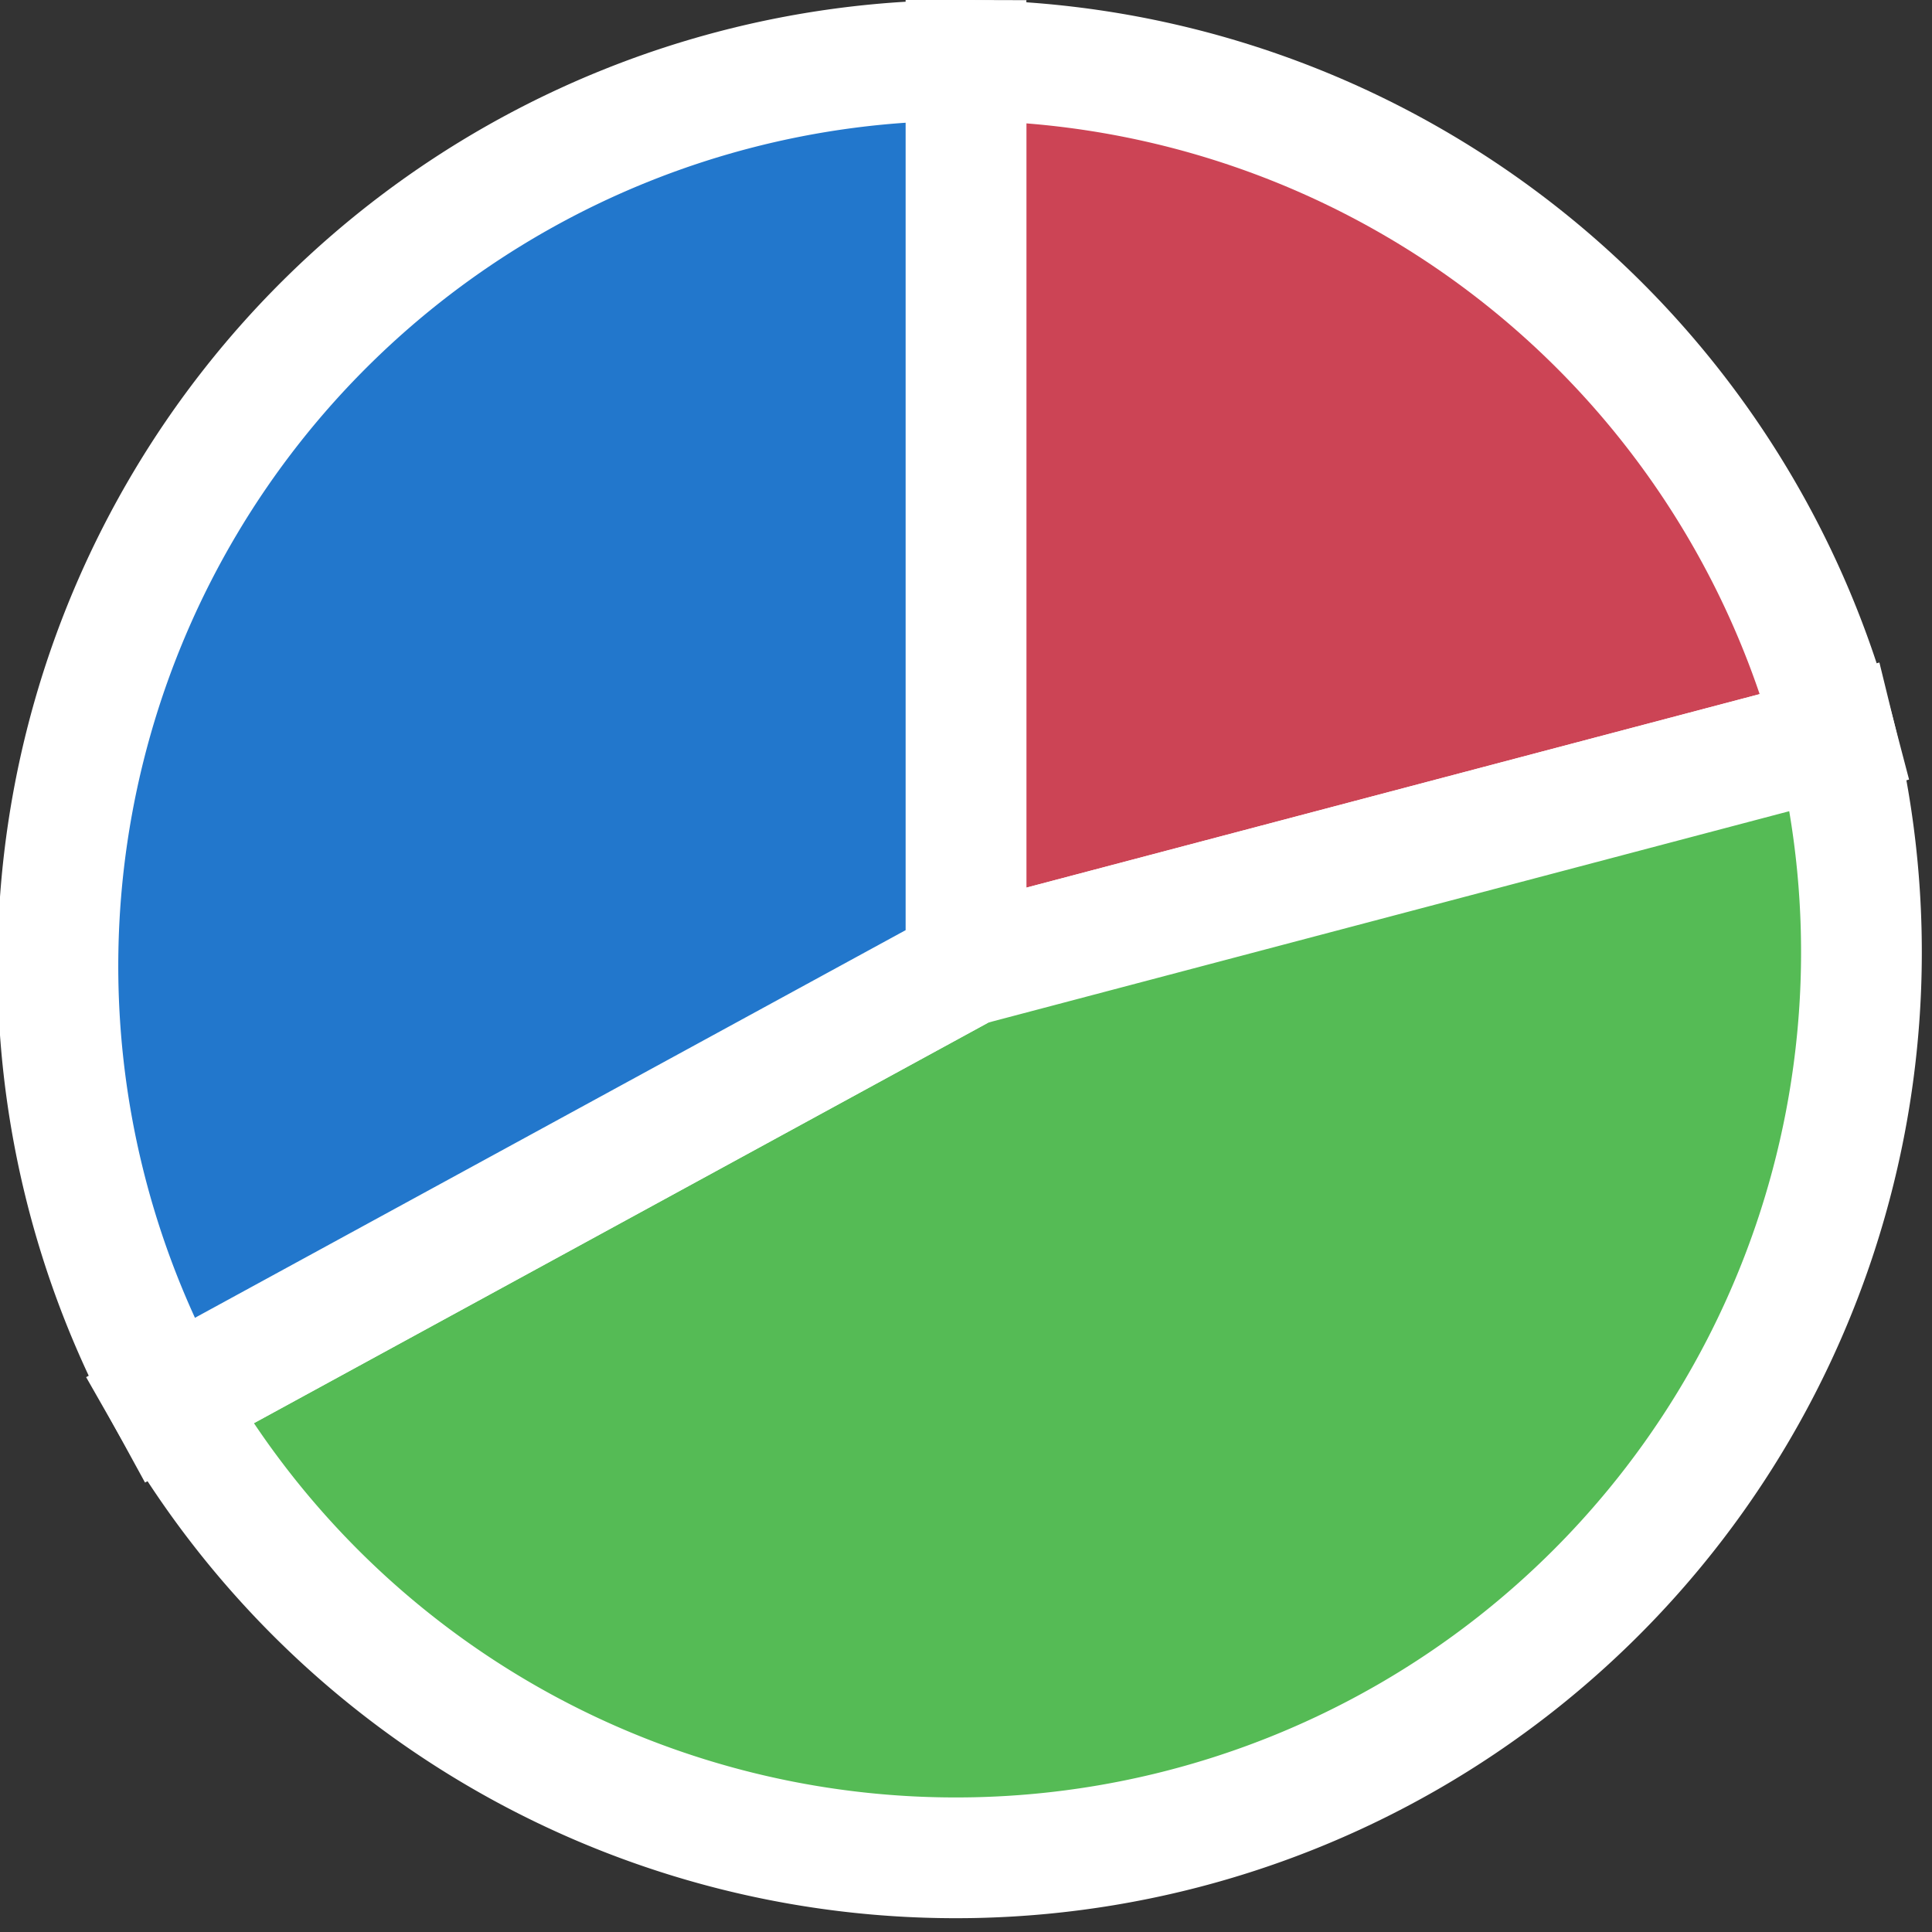
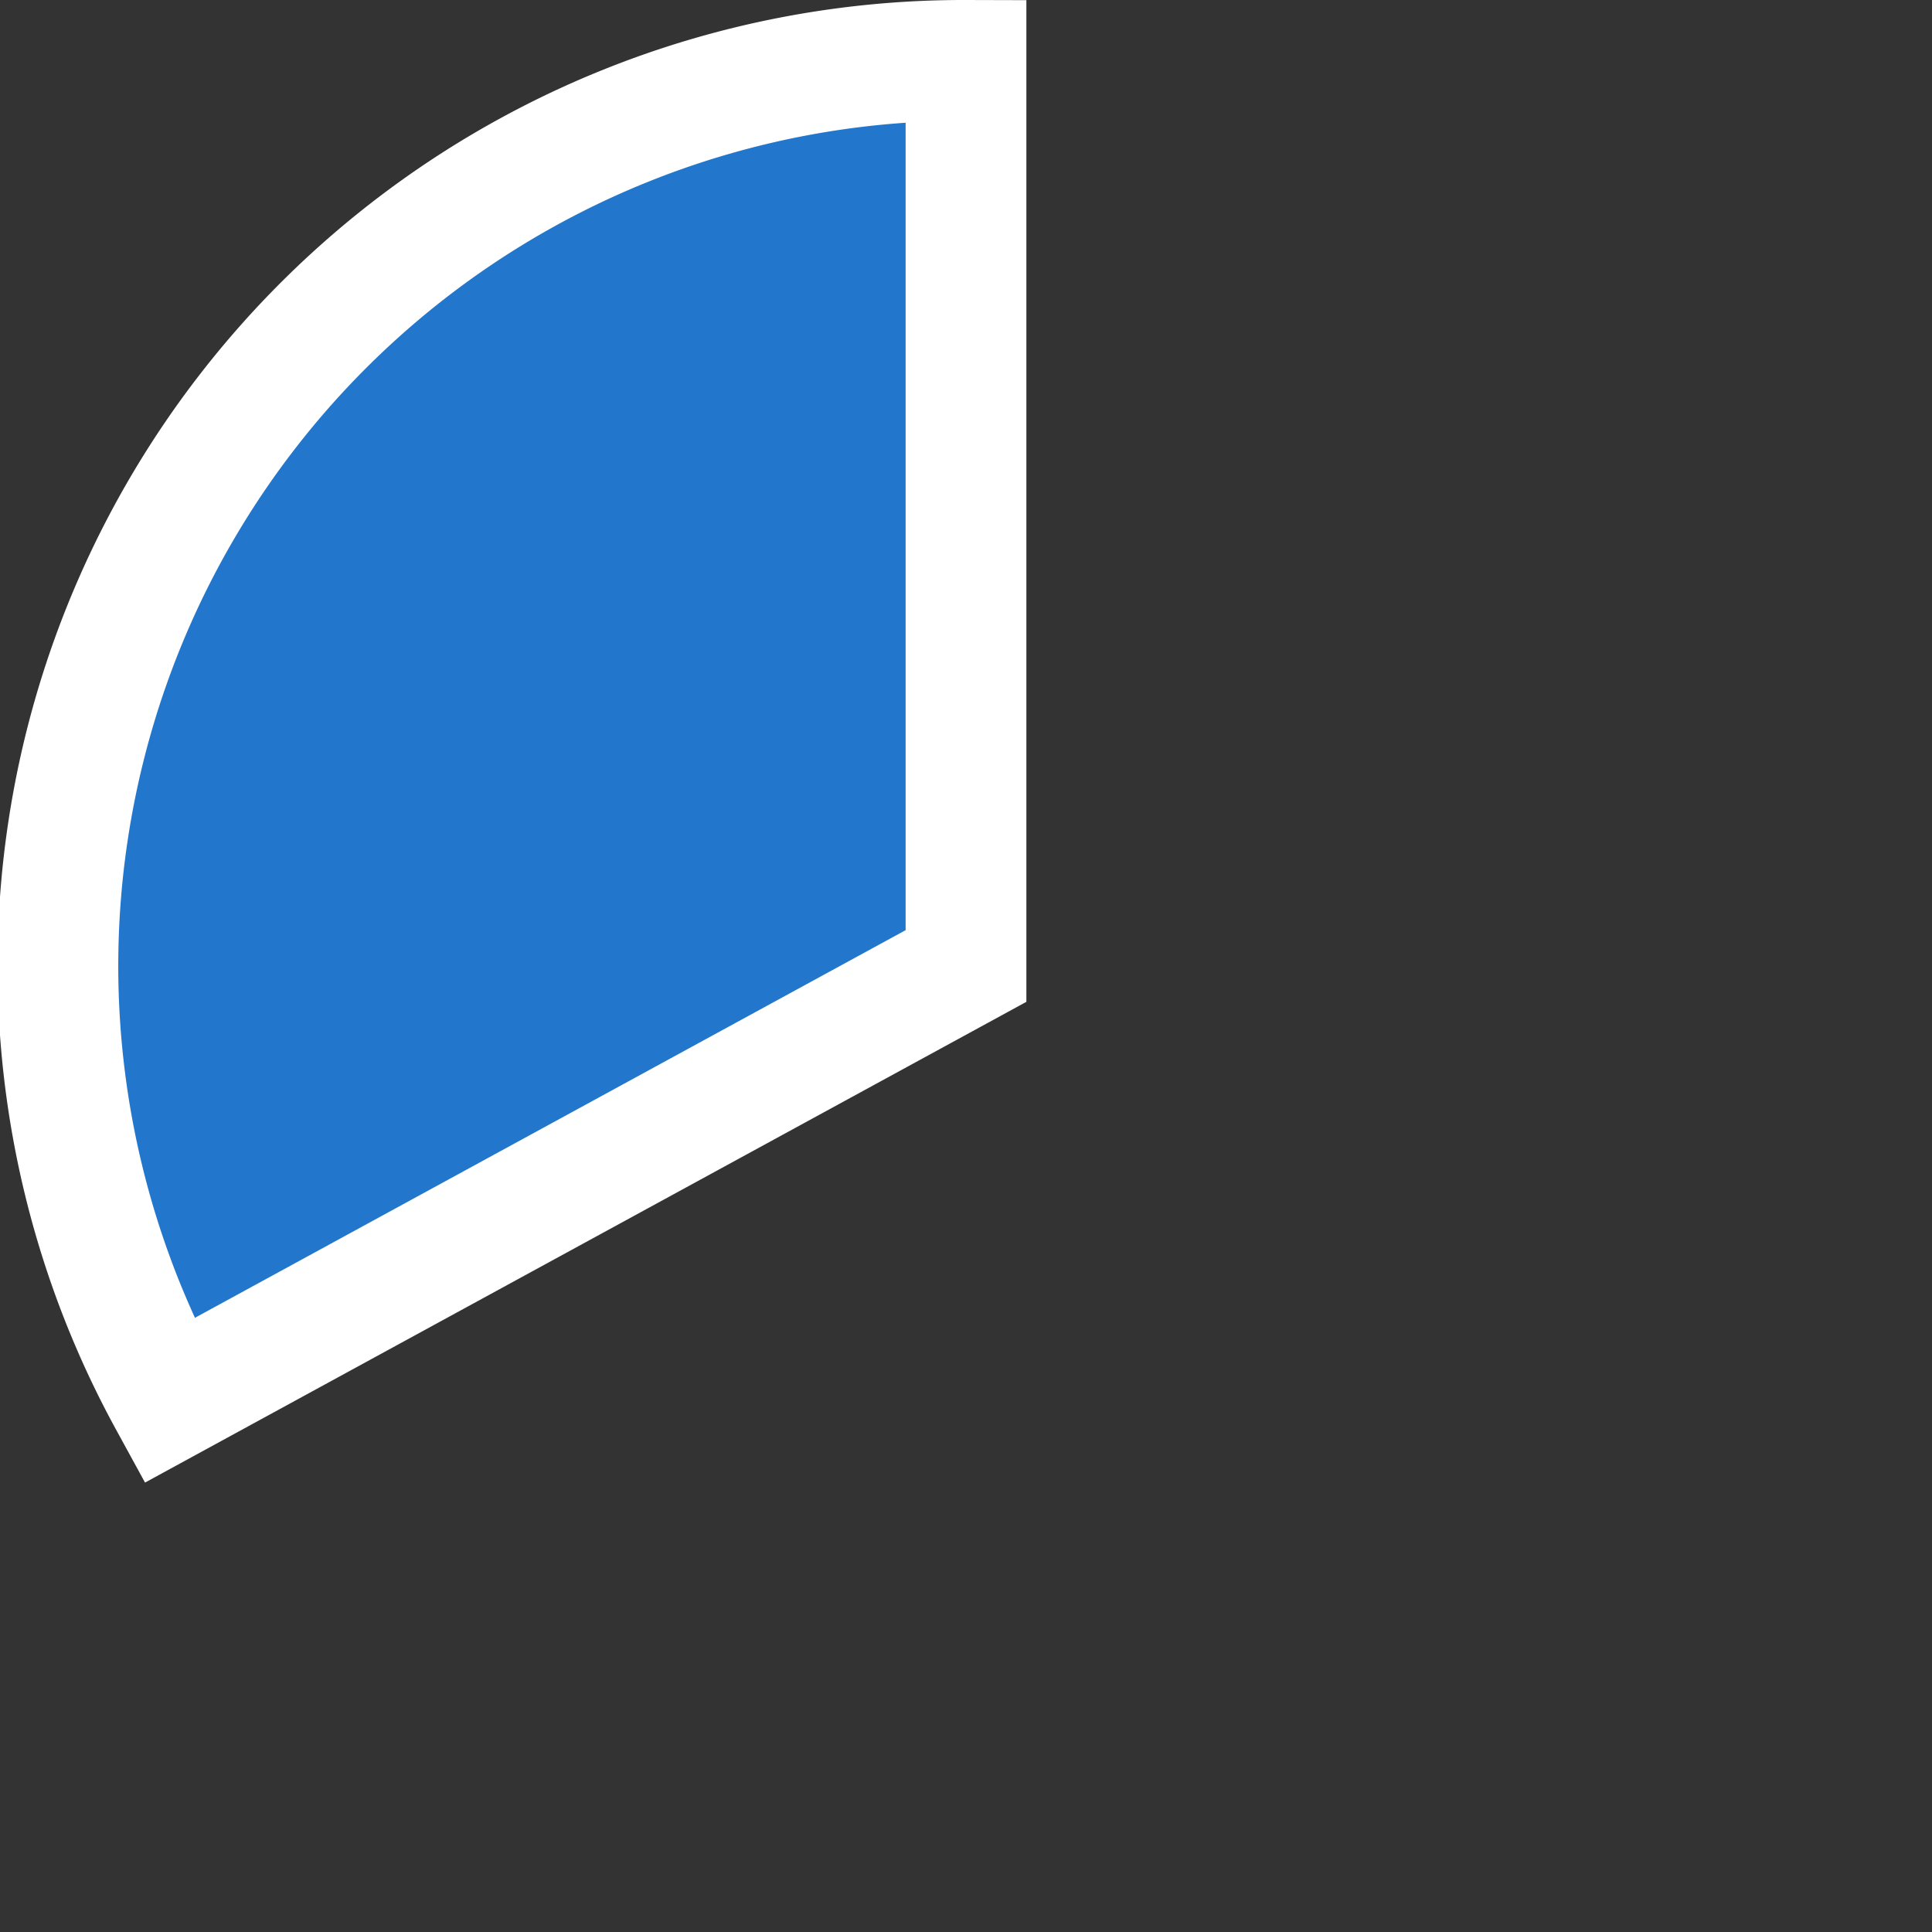
<svg xmlns="http://www.w3.org/2000/svg" viewBox="-8 -8 16 16" width="16" height="16">
  <rect x="-8" y="-8" width="16" height="16" fill="#333333" stroke="none" />
  <g stroke="#fff" stroke-width="1">
-     <path fill="#c45" d="M0.0,-7.5A7.5,7.5 0 0 1 7.2,-1.9L0,0z" />
-     <path fill="#5b5" d="M7.2,-1.9A7.5,7.5 0 0 1 -6.6,3.6L0,0z" />
    <path fill="#27c" d="M-6.6,3.6A7.5,7.5 0 0 1 -0.0,-7.5L0,0z" />
  </g>
</svg>